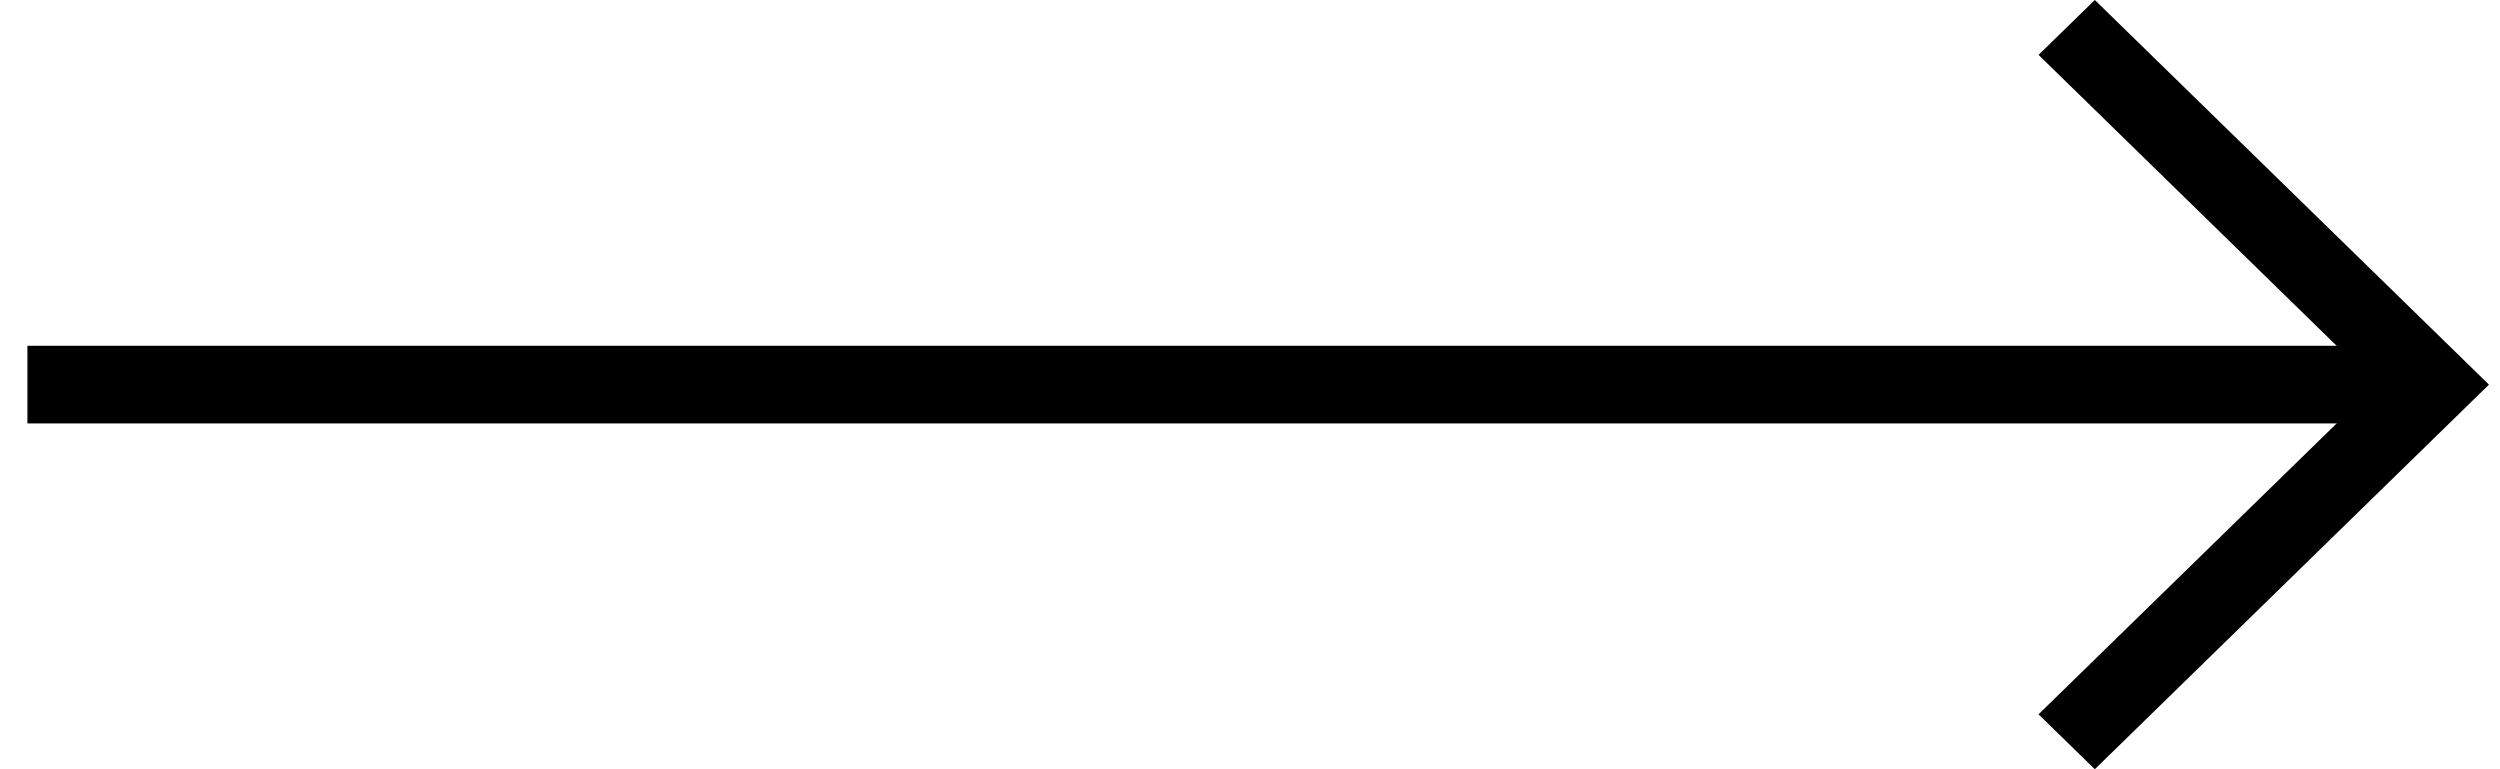
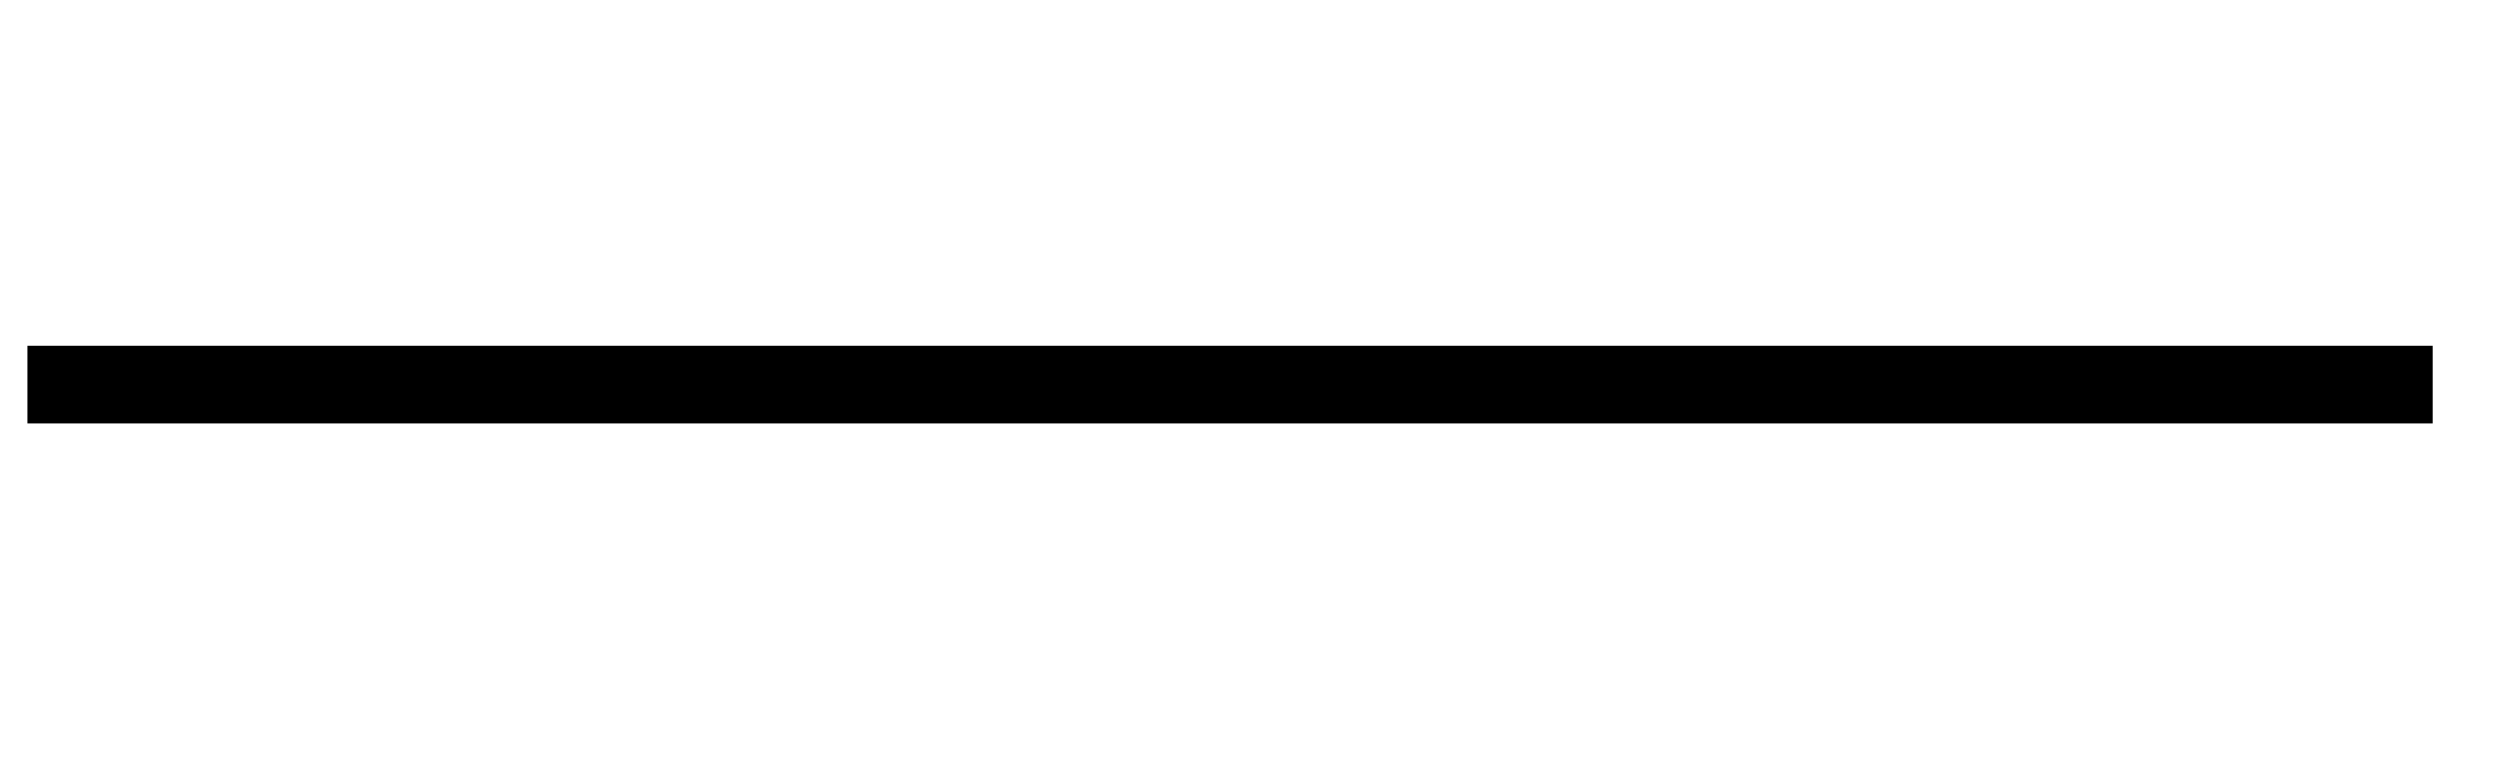
<svg xmlns="http://www.w3.org/2000/svg" width="65" height="20" viewBox="0 0 65 20" fill="none">
-   <path fill-rule="evenodd" clip-rule="evenodd" d="M54.465 -9.15527e-05L64.713 10L54.465 20L53.002 18.572L61.787 10L53.002 1.427L54.465 -9.15527e-05Z" fill="black" />
  <path fill-rule="evenodd" clip-rule="evenodd" d="M63.25 11.009L0.713 11.009L0.713 8.99L63.25 8.99L63.25 11.009Z" fill="black" />
</svg>